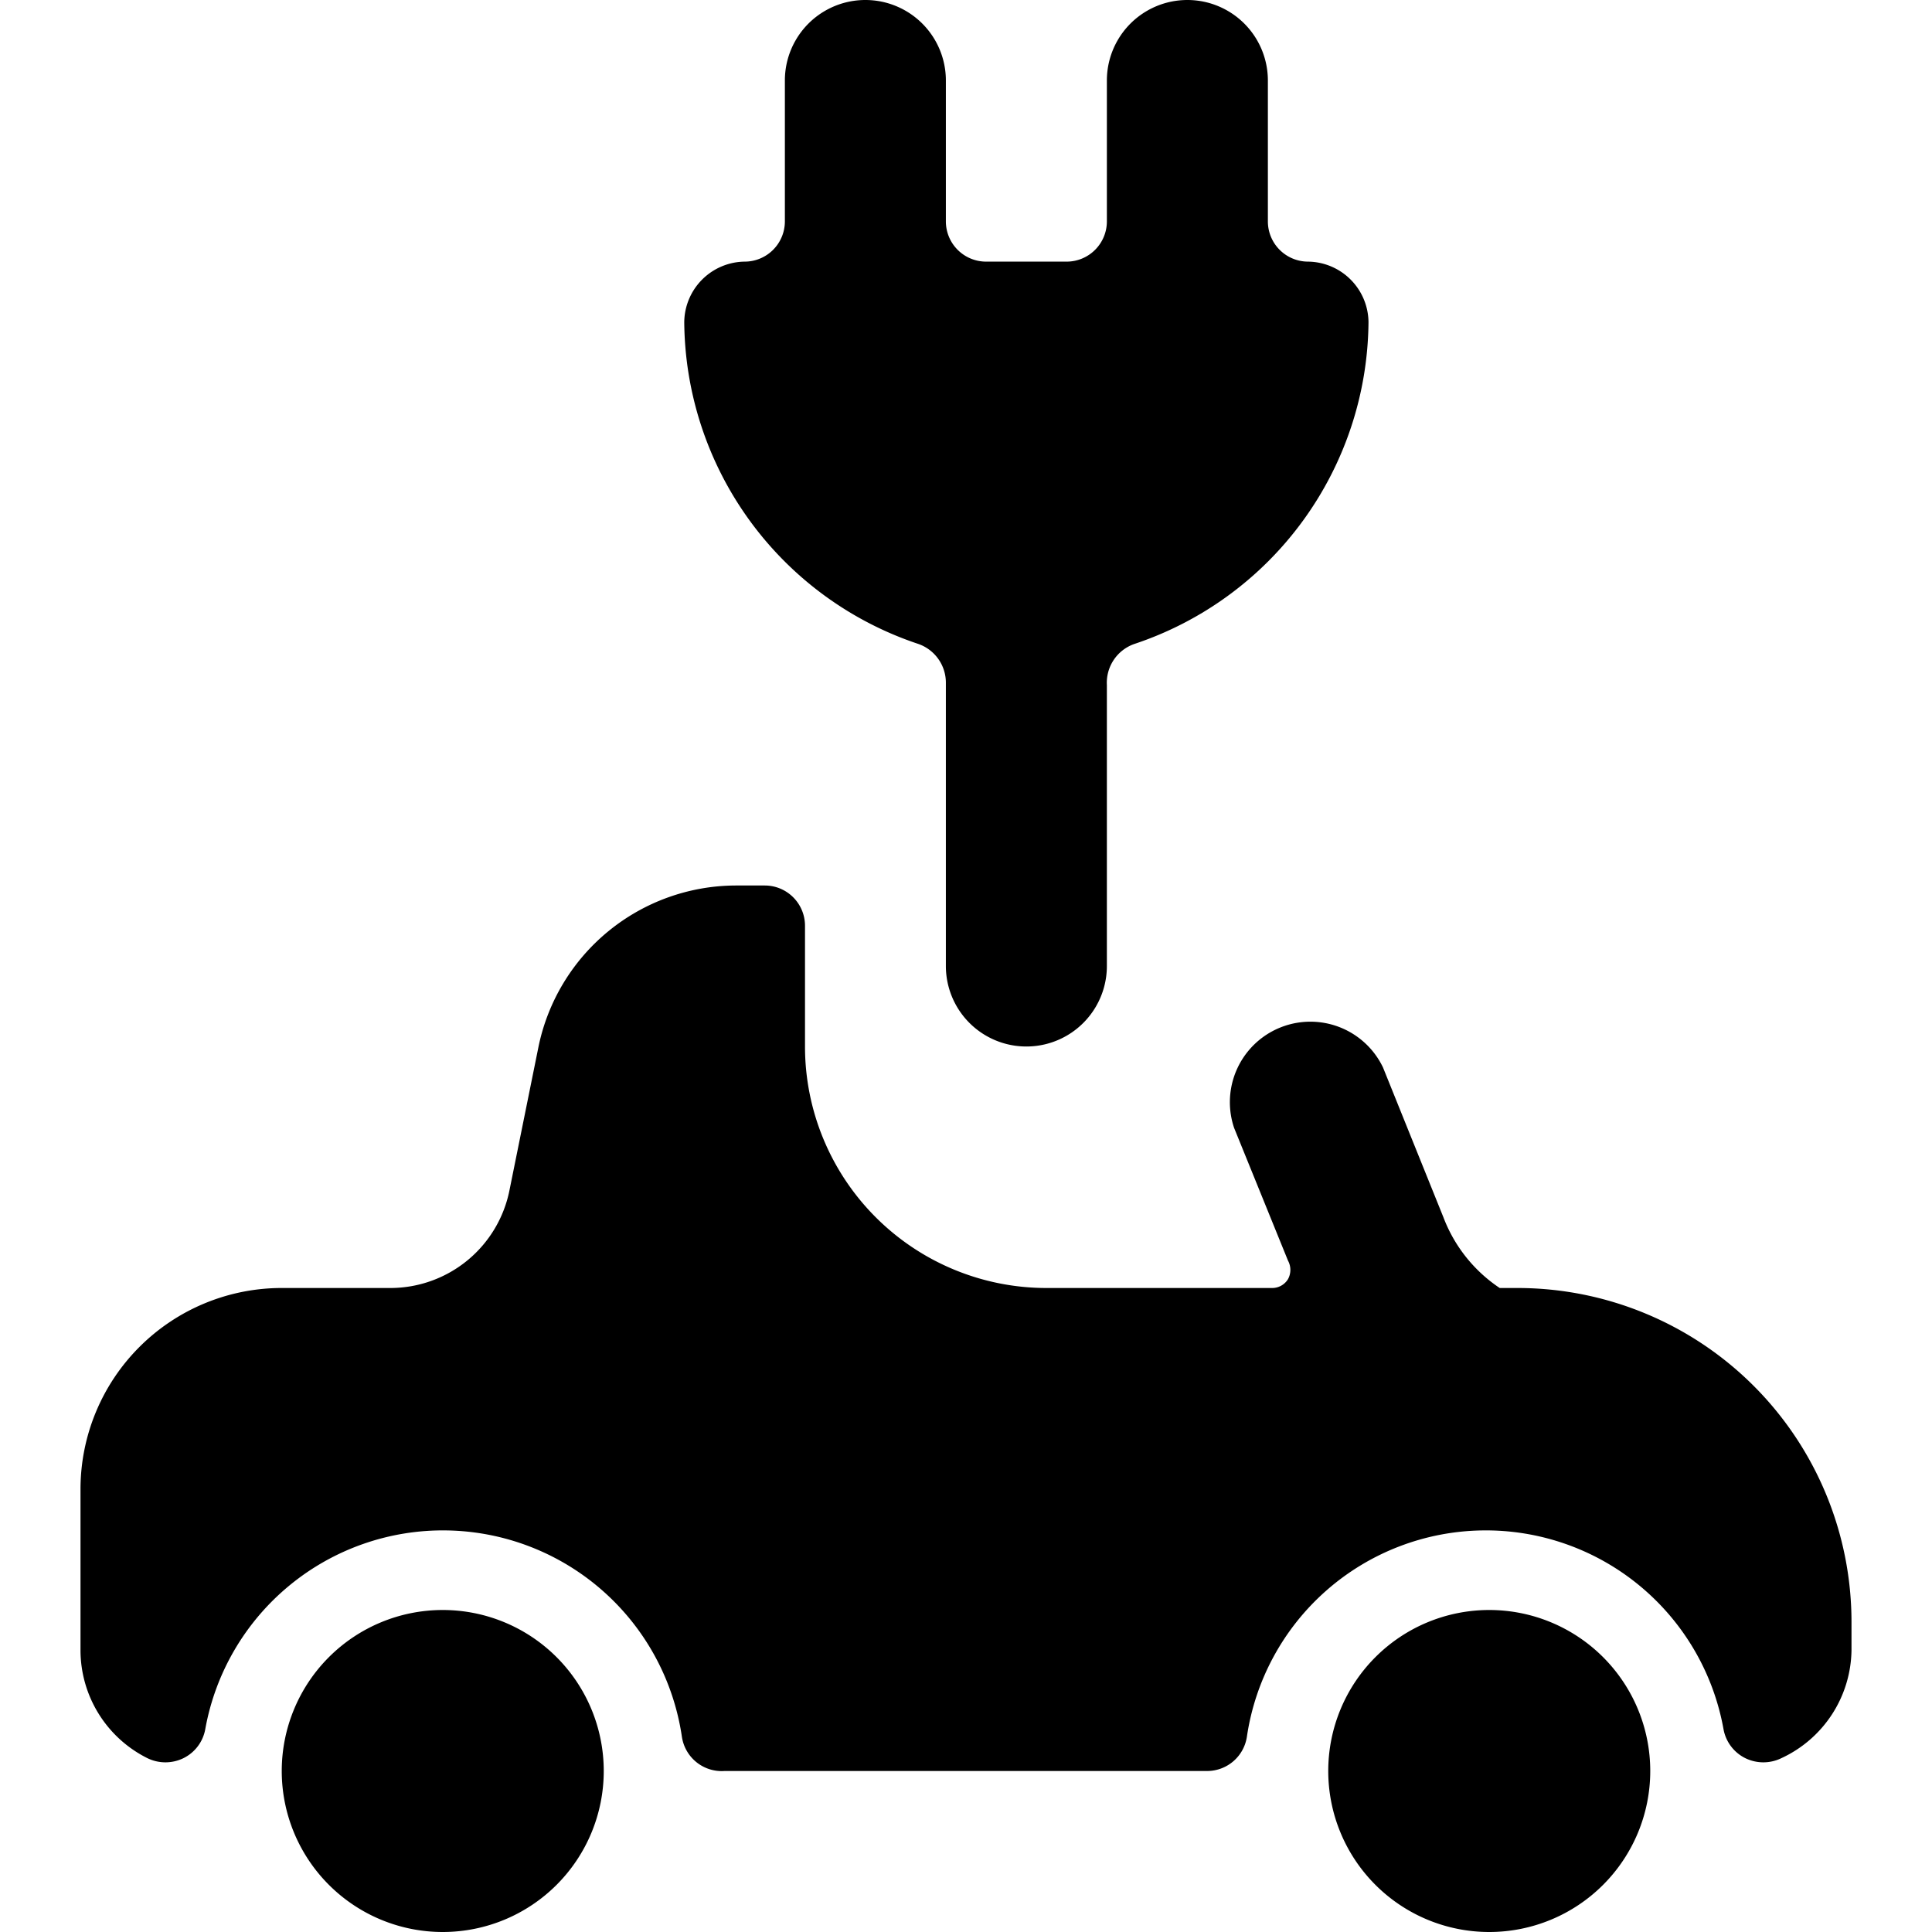
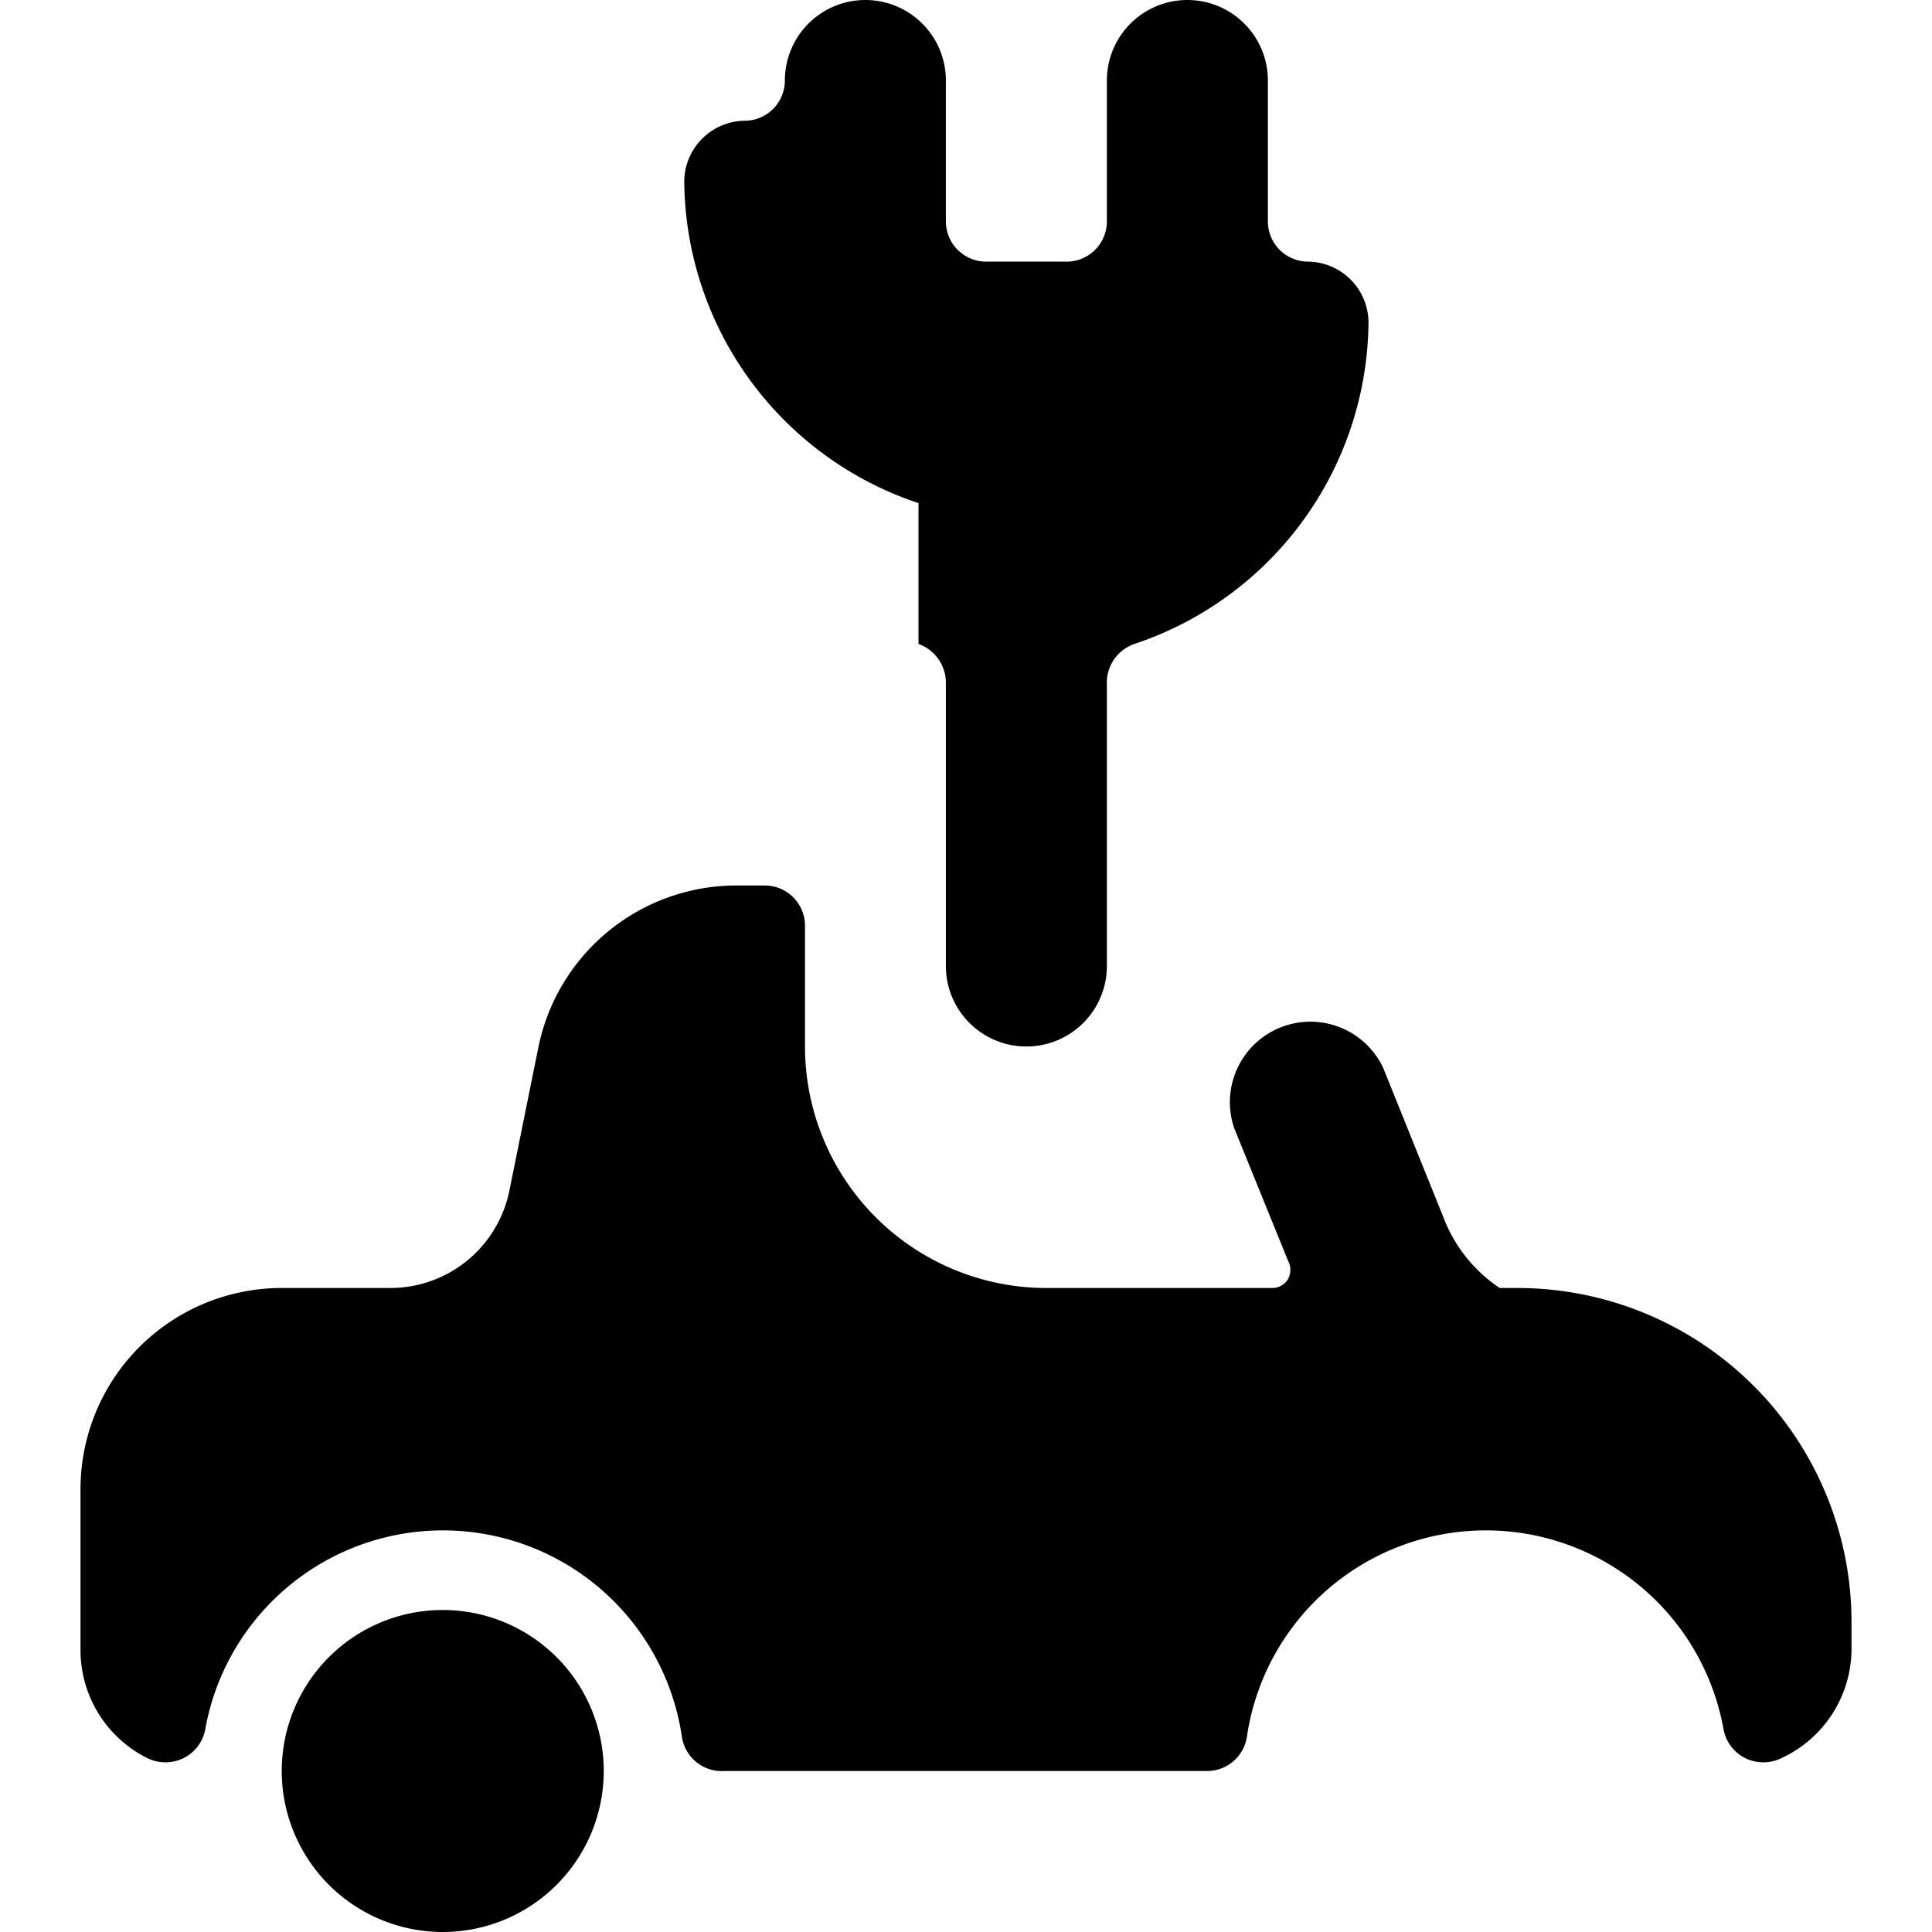
<svg xmlns="http://www.w3.org/2000/svg" viewBox="0 0 24 24">
  <g>
    <path d="M3.5 22a2 2 0 1 0 4 0 2 2 0 1 0 -4 0" fill="#000000" stroke-width="1" />
-     <path d="M16.5 22a2 2 0 1 0 4 0 2 2 0 1 0 -4 0" fill="#000000" stroke-width="1" />
    <path d="M18.85 16h-0.22a1.84 1.84 0 0 1 -0.7 -0.88l-0.75 -1.86a1 1 0 0 0 -1.85 0.75l0.67 1.65a0.24 0.24 0 0 1 0 0.23 0.23 0.23 0 0 1 -0.2 0.11H13a3 3 0 0 1 -3 -3v-1.5a0.5 0.5 0 0 0 -0.5 -0.5h-0.36a2.51 2.51 0 0 0 -2.45 2l-0.36 1.78A1.51 1.51 0 0 1 4.86 16H3.5A2.5 2.5 0 0 0 1 18.5v2a1.5 1.5 0 0 0 0.83 1.34 0.51 0.51 0 0 0 0.45 0 0.5 0.5 0 0 0 0.27 -0.36 3 3 0 0 1 5.92 0.09A0.5 0.5 0 0 0 9 22h6a0.5 0.5 0 0 0 0.49 -0.43 3 3 0 0 1 5.92 -0.09 0.5 0.5 0 0 0 0.27 0.36 0.51 0.51 0 0 0 0.45 0A1.5 1.5 0 0 0 23 20.5v-0.35A4.15 4.15 0 0 0 18.85 16Z" fill="#000000" stroke-width="1" />
-     <path d="M11.41 8a0.51 0.51 0 0 1 0.34 0.48V12a1 1 0 0 0 2 0V8.51a0.51 0.51 0 0 1 0.34 -0.51A4.25 4.25 0 0 0 17 4a0.76 0.76 0 0 0 -0.75 -0.75 0.5 0.5 0 0 1 -0.5 -0.5V1a1 1 0 0 0 -2 0v1.75a0.5 0.5 0 0 1 -0.5 0.5h-1a0.5 0.5 0 0 1 -0.5 -0.5V1a1 1 0 0 0 -2 0v1.75a0.5 0.5 0 0 1 -0.5 0.5 0.76 0.76 0 0 0 -0.75 0.75 4.25 4.25 0 0 0 2.91 4Z" fill="#000000" stroke-width="1" />
+     <path d="M11.41 8a0.51 0.51 0 0 1 0.34 0.48V12a1 1 0 0 0 2 0V8.51a0.51 0.51 0 0 1 0.34 -0.51A4.25 4.25 0 0 0 17 4a0.76 0.76 0 0 0 -0.75 -0.75 0.5 0.5 0 0 1 -0.5 -0.5V1a1 1 0 0 0 -2 0v1.75a0.5 0.5 0 0 1 -0.5 0.5h-1a0.5 0.5 0 0 1 -0.5 -0.5V1a1 1 0 0 0 -2 0a0.5 0.5 0 0 1 -0.5 0.5 0.76 0.76 0 0 0 -0.75 0.75 4.25 4.25 0 0 0 2.91 4Z" fill="#000000" stroke-width="1" />
  </g>
</svg>